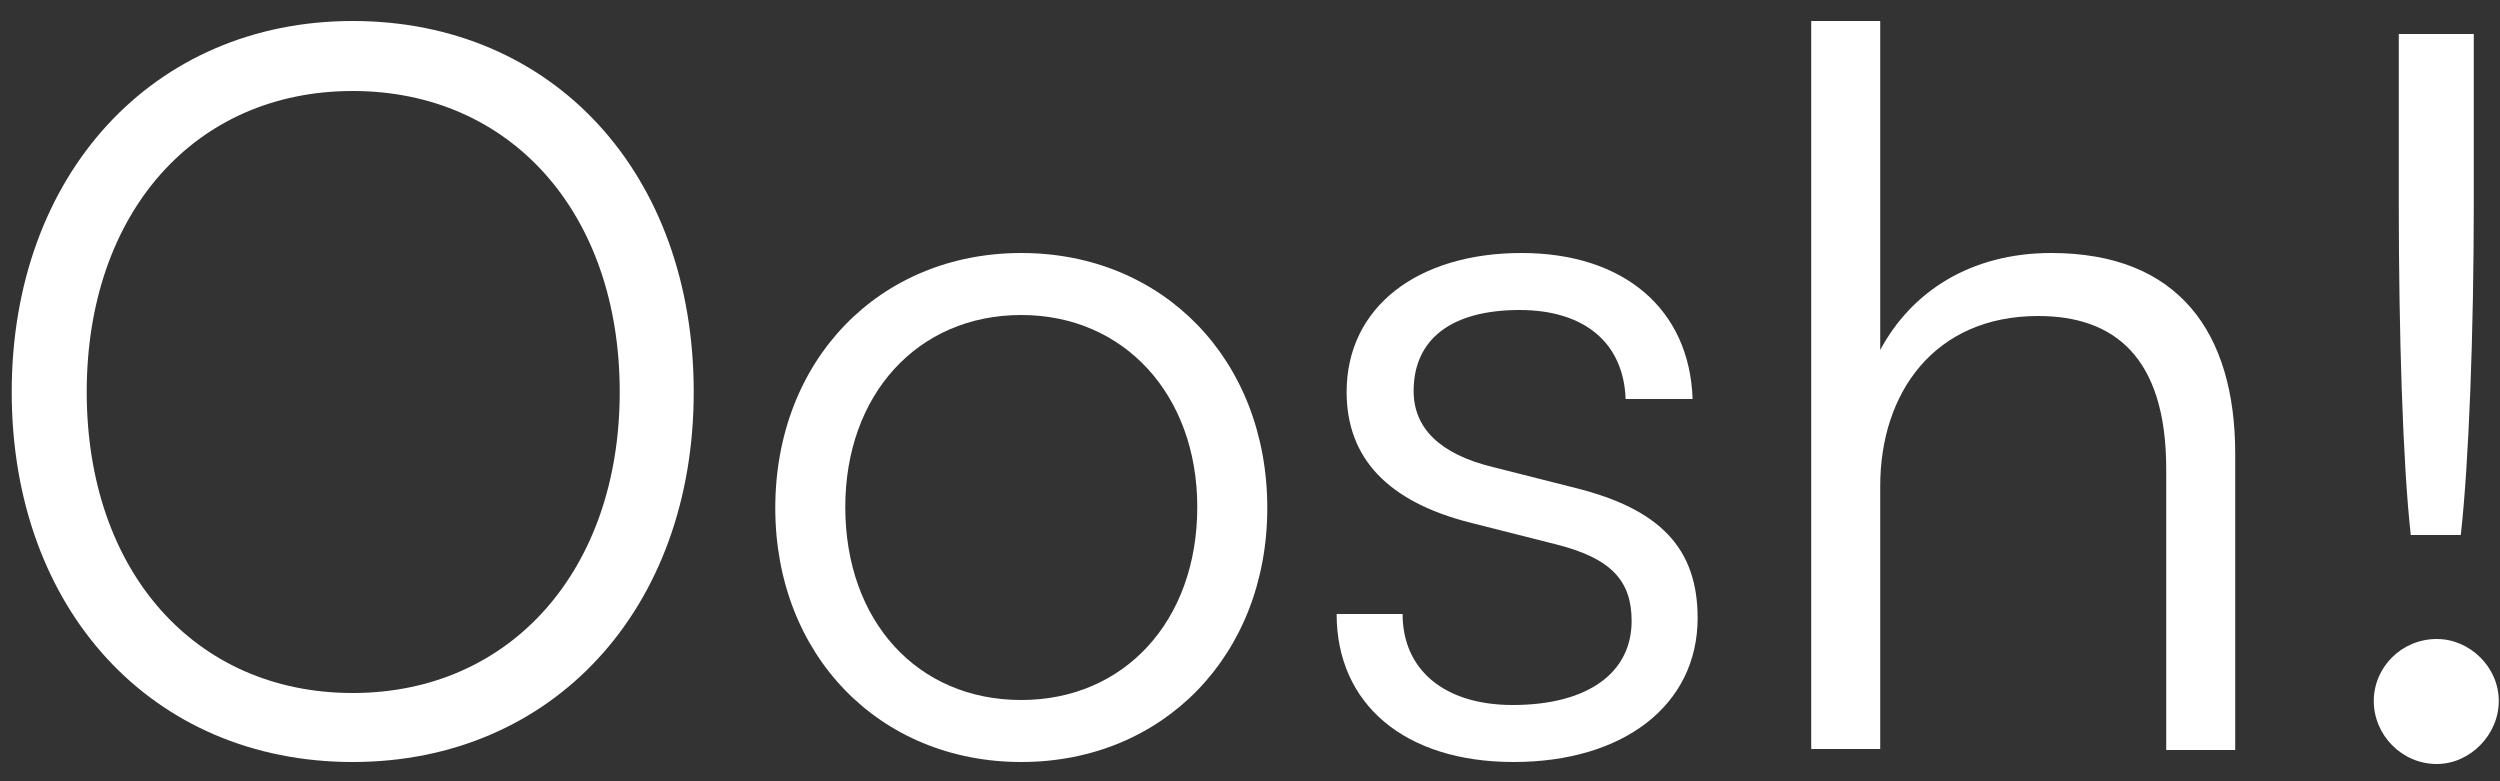
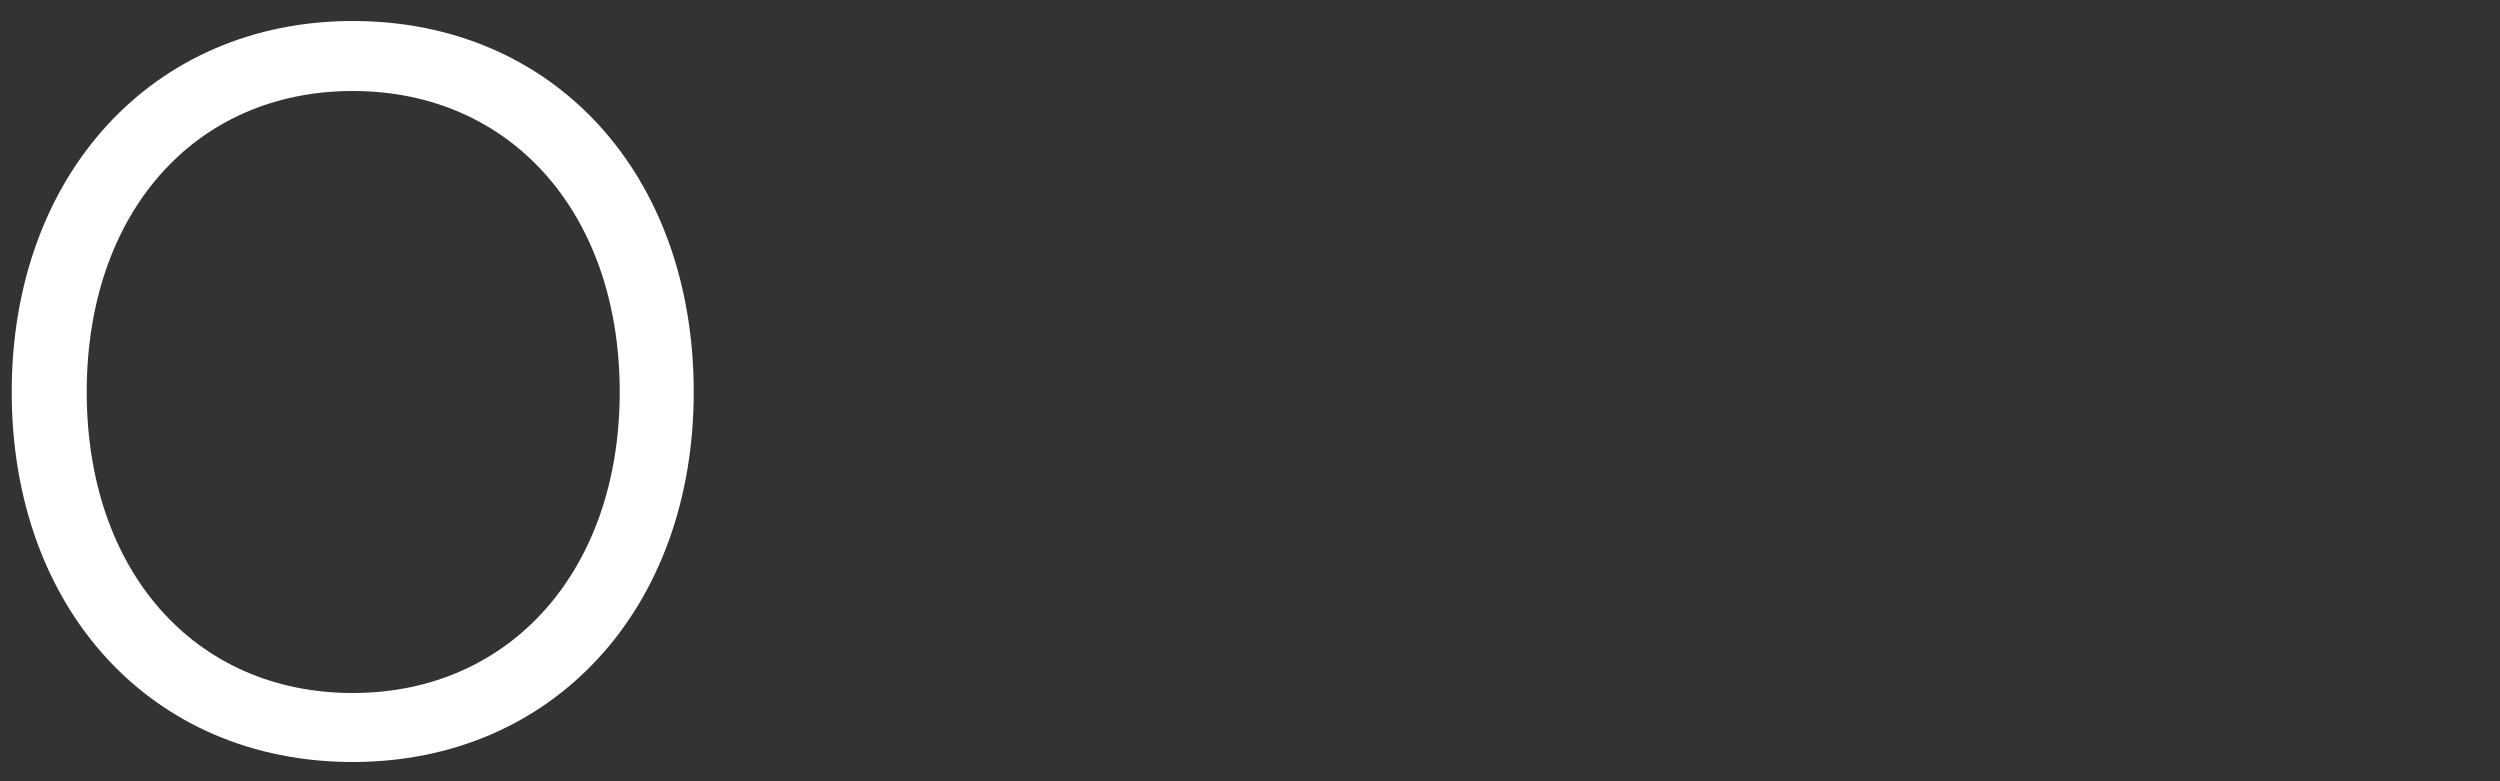
<svg xmlns="http://www.w3.org/2000/svg" fill="none" viewBox="0 0 80 25" height="25" width="80">
  <rect x="0" y="0" width="80" height="25" fill="#333333" stroke="none" />
-   <path fill="white" d="M78.745 17.12H77.145C76.889 14.848 76.761 10.624 76.761 6.496V1.088H79.161V6.496C79.161 10.656 79.001 14.848 78.745 17.12ZM77.977 24.448C76.857 24.448 75.961 23.52 75.961 22.432C75.961 21.344 76.857 20.448 77.977 20.448C79.033 20.448 79.961 21.344 79.961 22.432C79.961 23.52 79.033 24.448 77.977 24.448Z" />
-   <path fill="white" d="M60.167 23.968H57.959V0.672H60.167V11.2C61.159 9.344 63.047 8.096 65.639 8.096C69.703 8.096 71.527 10.624 71.527 14.528V24H69.319V15.008C69.319 11.392 67.623 10.112 65.223 10.112C61.895 10.112 60.167 12.576 60.167 15.552V23.968Z" />
-   <path fill="white" d="M42.772 19.648H44.883C44.883 21.44 46.227 22.56 48.404 22.56C50.803 22.56 52.212 21.536 52.212 19.872C52.212 18.592 51.572 17.856 49.748 17.408L47.092 16.736C44.404 16.064 43.092 14.656 43.092 12.544C43.092 9.824 45.364 8.096 48.691 8.096C51.956 8.096 54.068 9.888 54.163 12.768H52.02C51.956 10.976 50.708 9.92 48.627 9.92C46.452 9.92 45.236 10.848 45.236 12.512C45.236 13.696 46.068 14.528 47.764 14.944L50.419 15.616C53.108 16.288 54.324 17.536 54.324 19.776C54.324 22.56 51.956 24.384 48.435 24.384C44.947 24.384 42.772 22.528 42.772 19.648Z" />
-   <path fill="white" d="M24.809 16.256C24.809 11.52 28.137 8.096 32.681 8.096C37.225 8.096 40.553 11.52 40.553 16.256C40.553 20.96 37.225 24.384 32.681 24.384C28.137 24.384 24.809 20.96 24.809 16.256ZM27.049 16.224C27.049 19.872 29.353 22.4 32.681 22.4C35.977 22.4 38.313 19.872 38.313 16.224C38.313 12.64 35.977 10.08 32.681 10.08C29.353 10.08 27.049 12.64 27.049 16.224Z" />
  <path fill="white" d="M22.199 12.544C22.199 19.488 17.687 24.384 11.287 24.384C4.855 24.384 0.375 19.488 0.375 12.544C0.375 5.6 4.887 0.672 11.287 0.672C17.719 0.672 22.199 5.568 22.199 12.544ZM19.831 12.544C19.831 6.816 16.343 2.912 11.287 2.912C6.231 2.912 2.775 6.816 2.775 12.544C2.775 18.272 6.231 22.176 11.287 22.176C16.343 22.176 19.831 18.24 19.831 12.544Z" />
</svg>